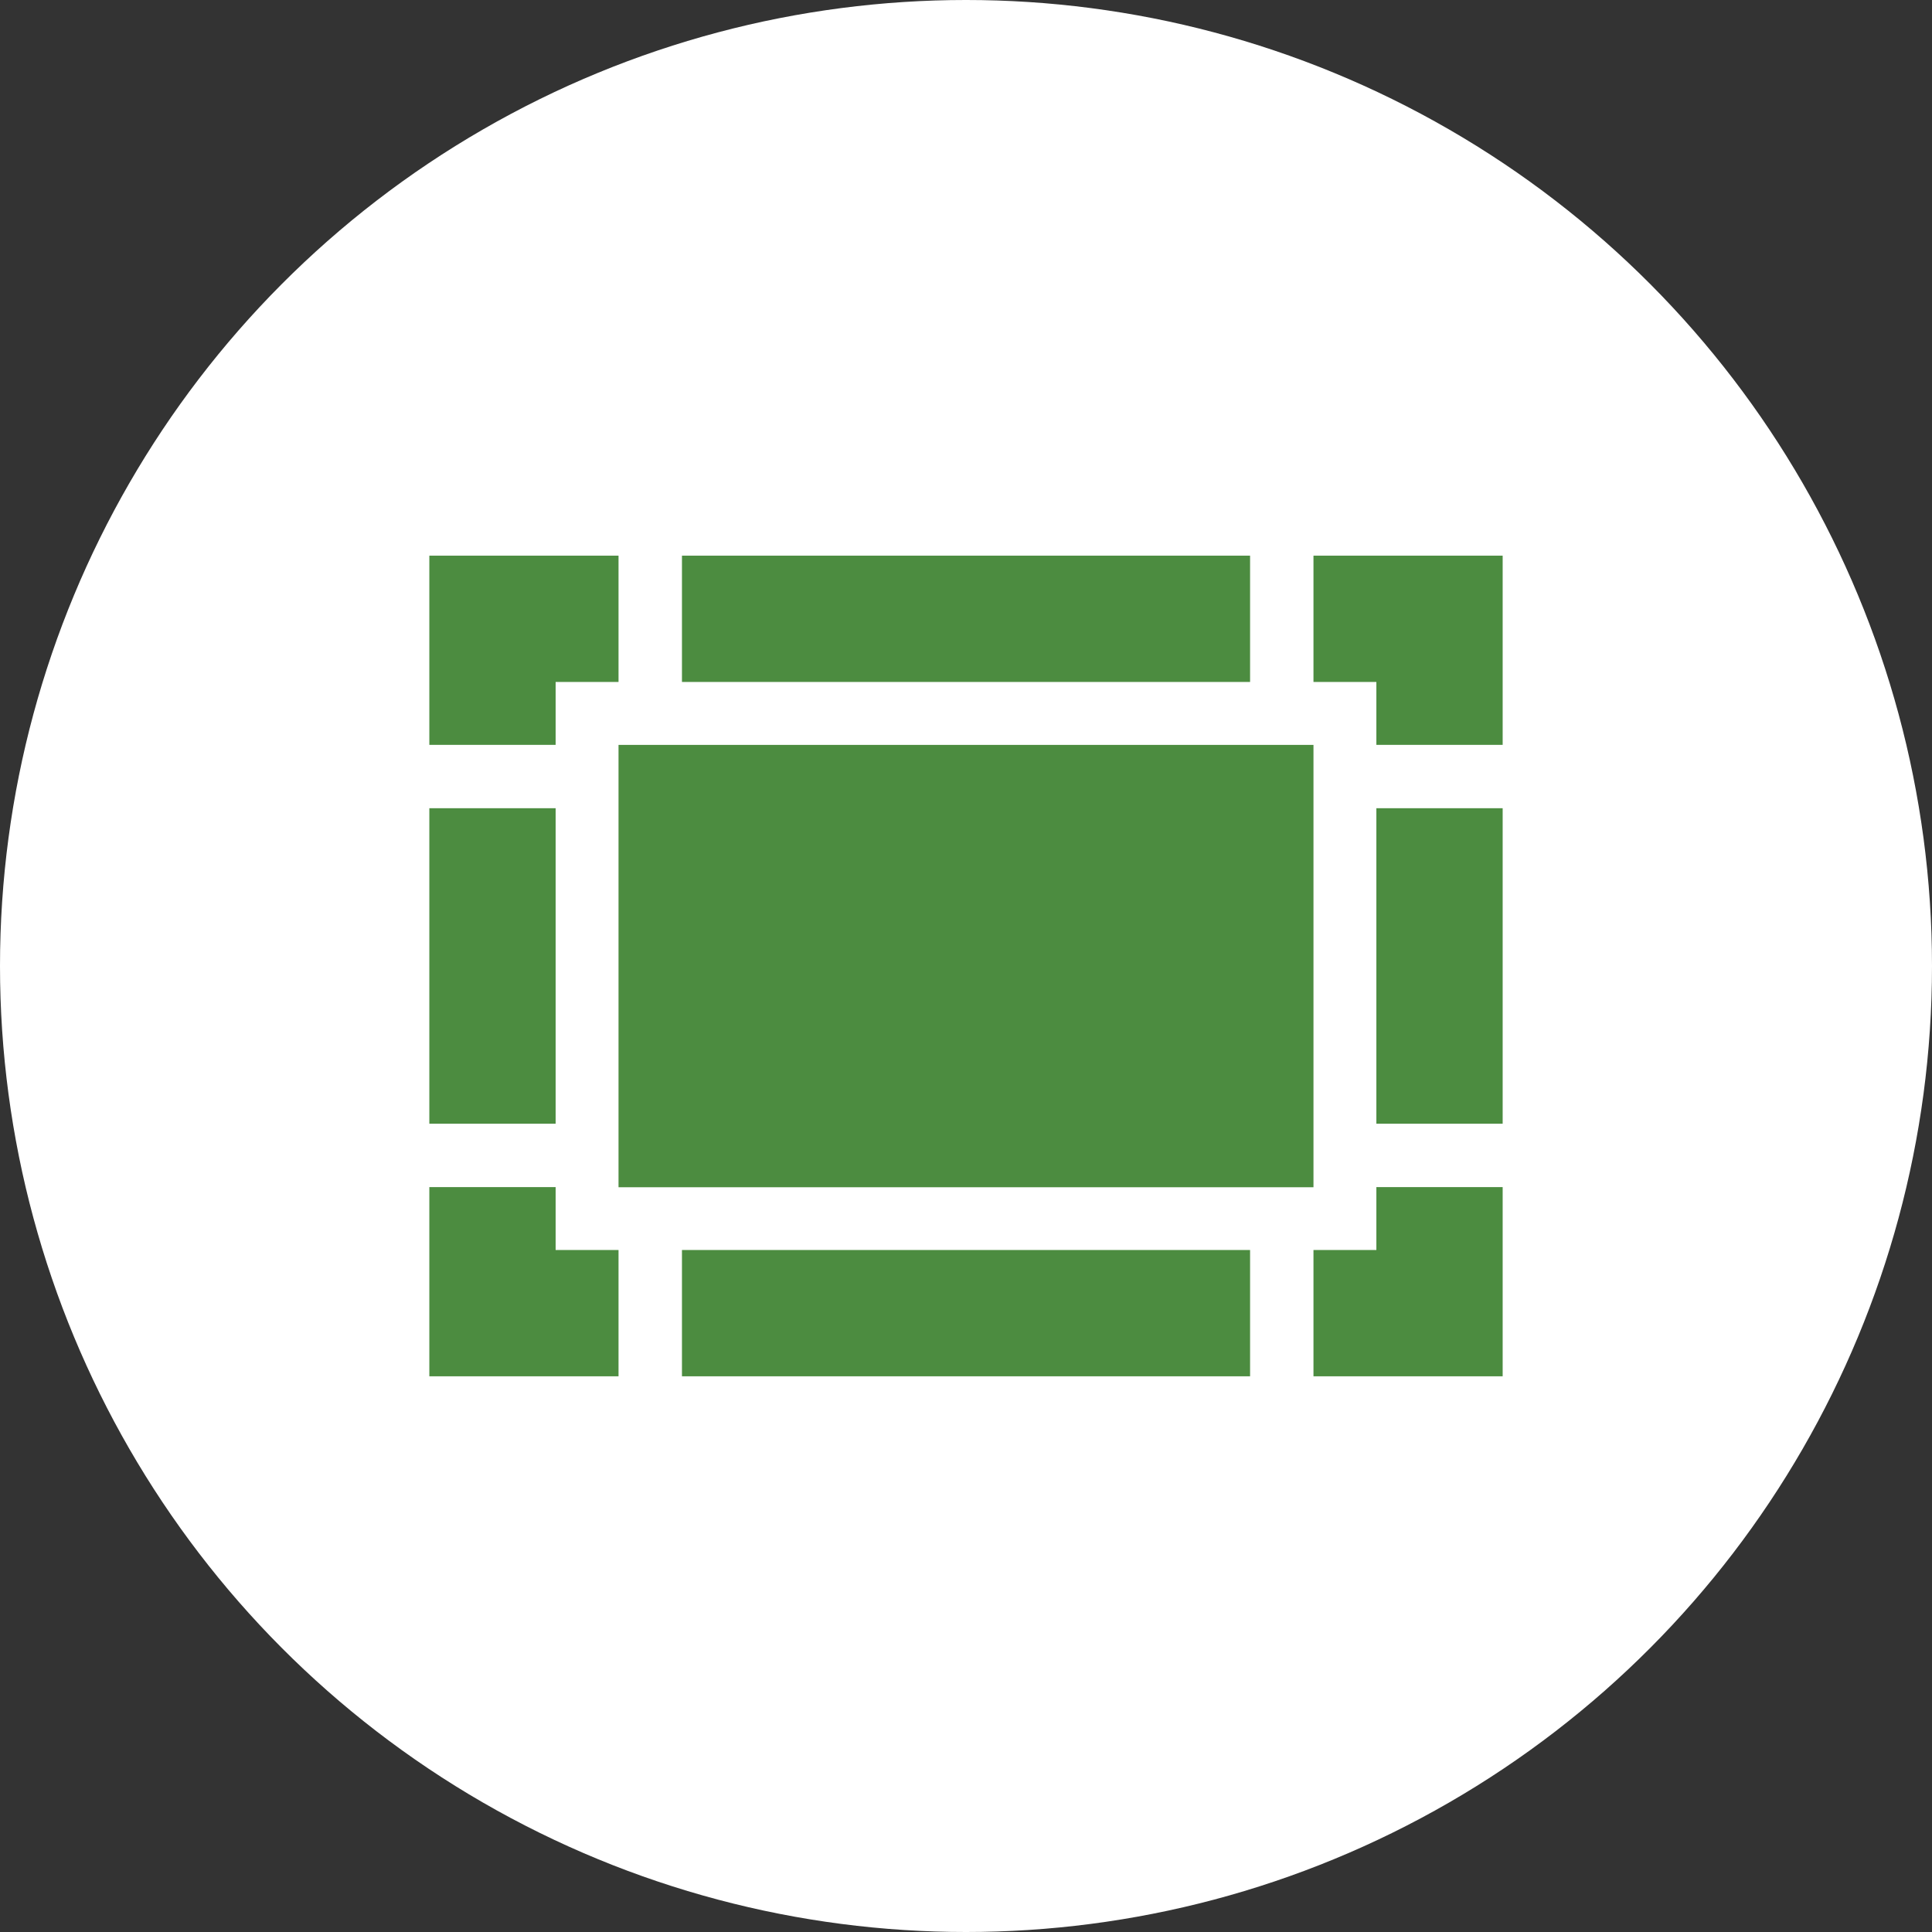
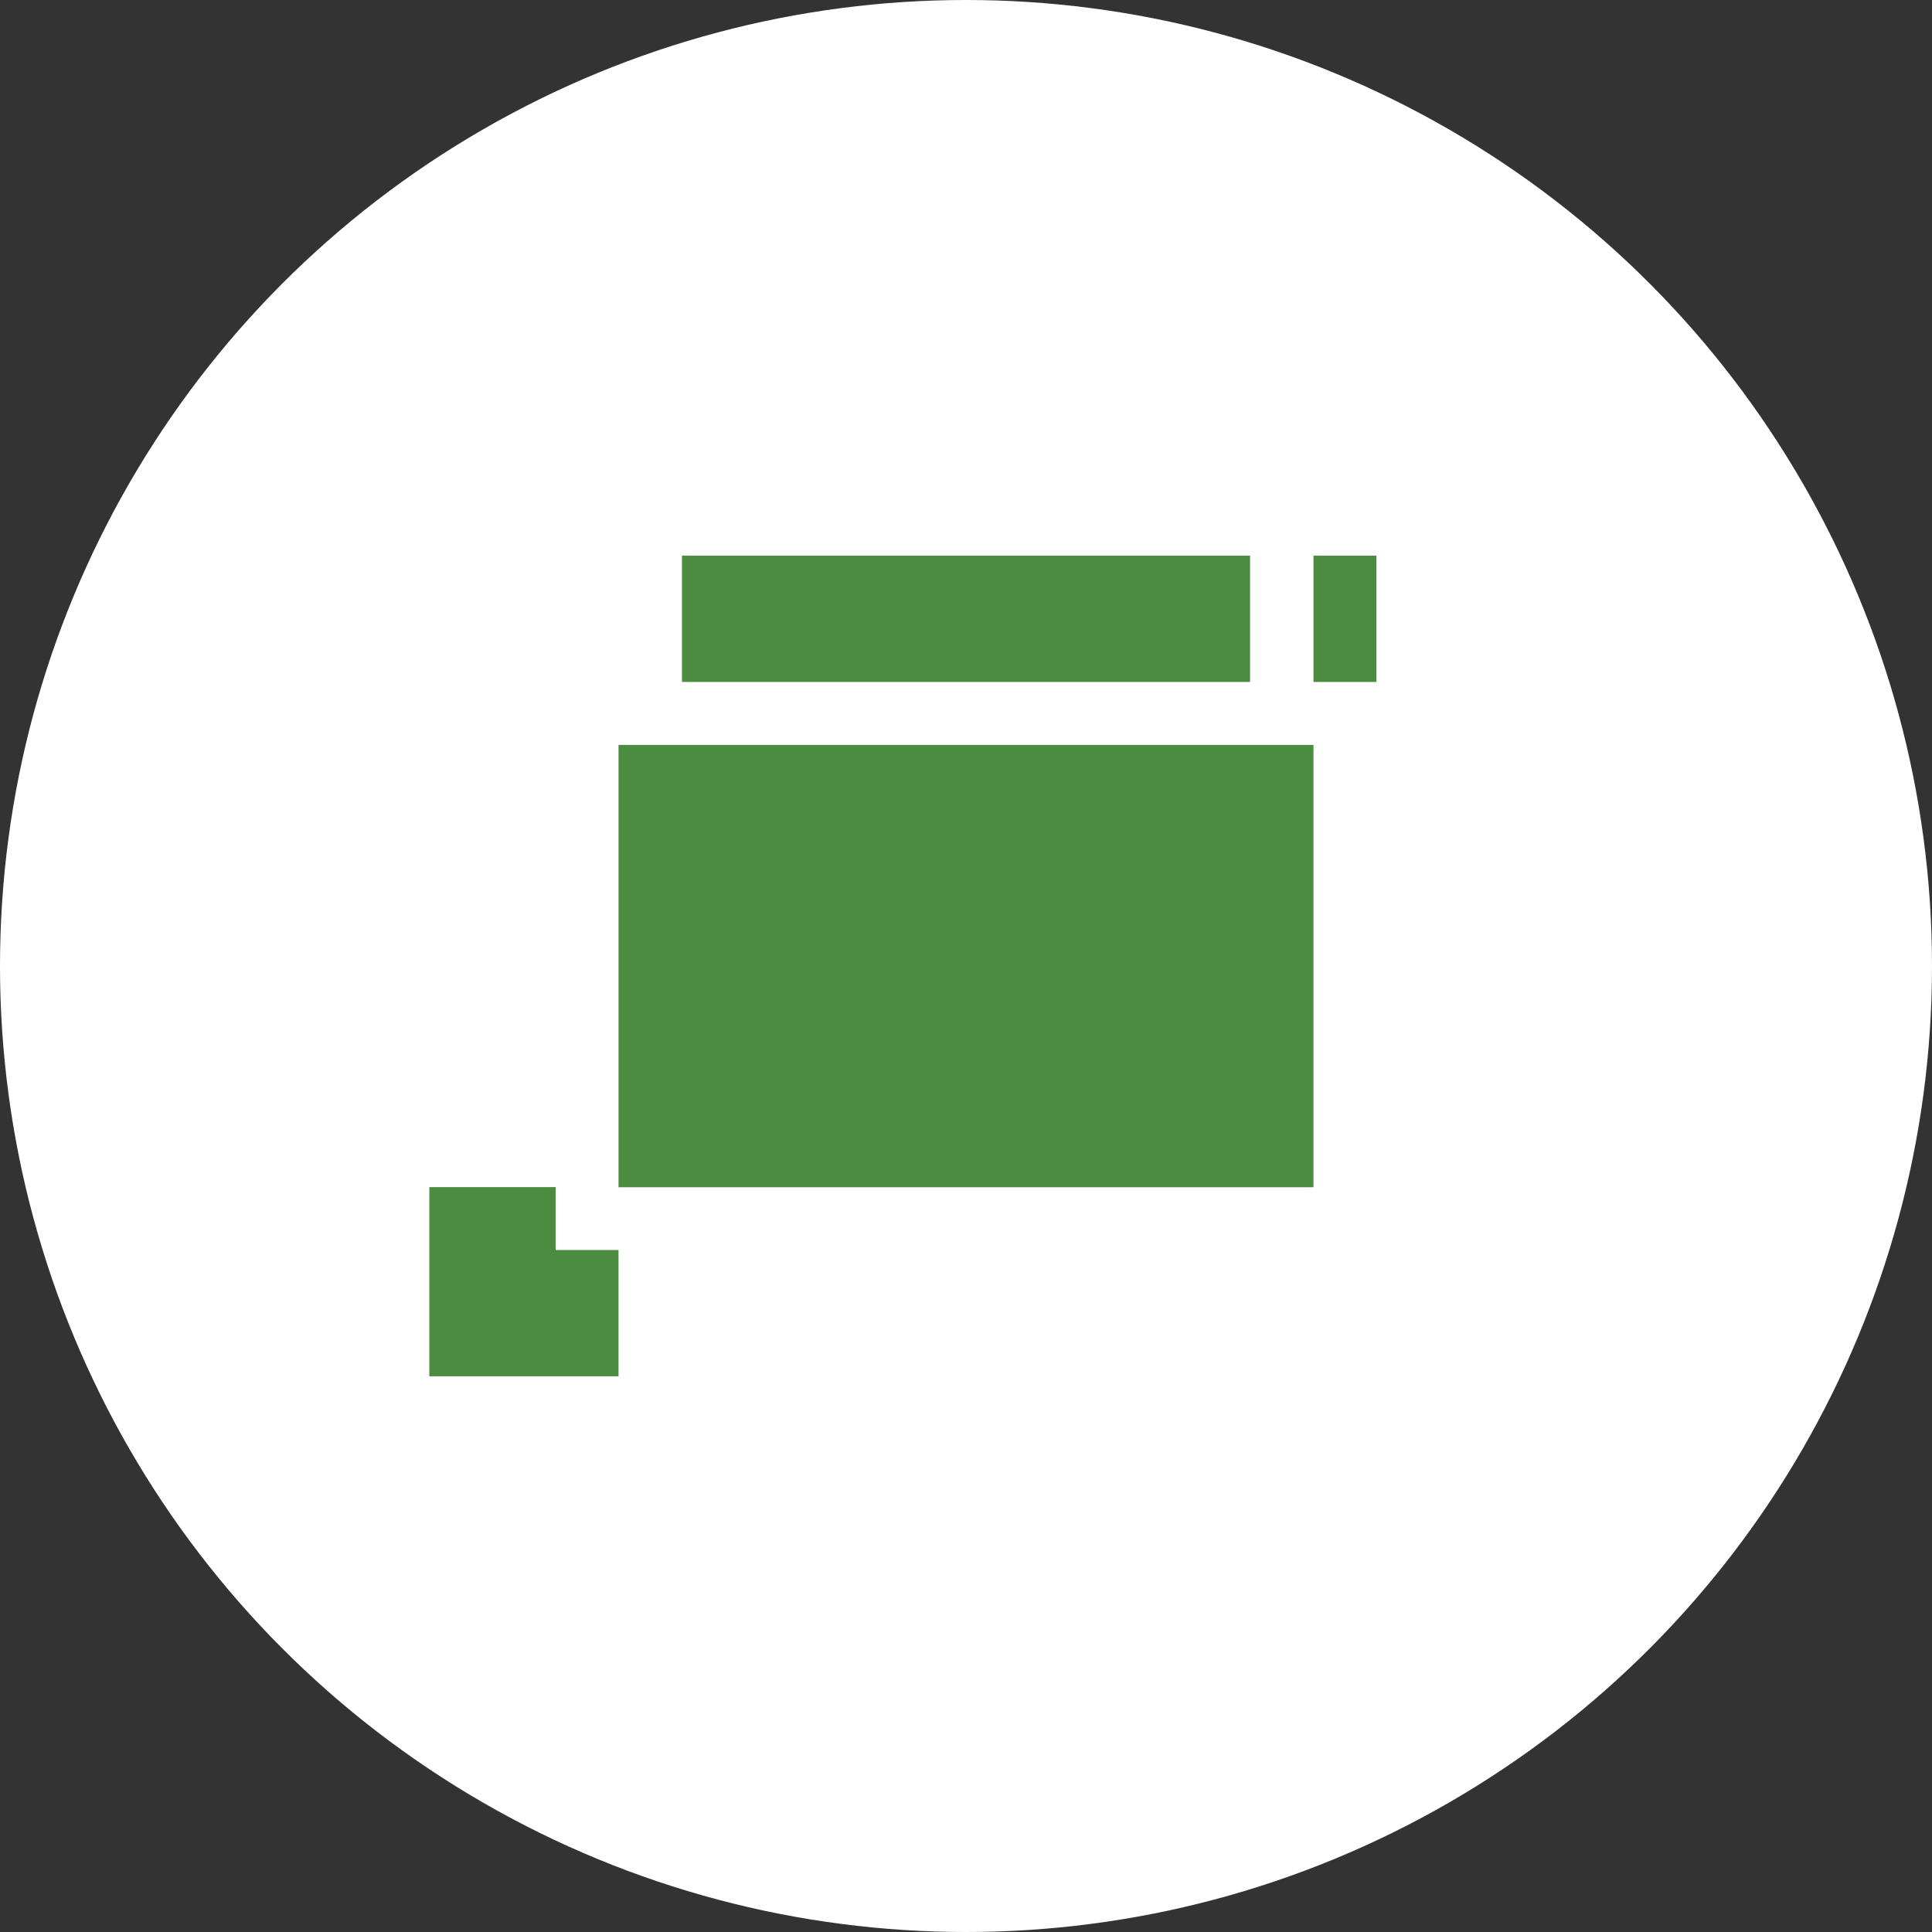
<svg xmlns="http://www.w3.org/2000/svg" width="54" height="54" viewBox="0 0 54 54" fill="none">
  <rect x="0" y="0" width="54" height="54" fill="#333333" stroke="none" />
  <circle cx="27" cy="27" r="27" fill="white" />
-   <path d="M15.53 19.061H17.288V15.531H12V20.819H15.53V19.061Z" fill="#4C8C40" />
-   <path d="M12 22.59H15.53V31.408H12V22.59Z" fill="#4C8C40" />
  <path d="M17.288 20.82H36.712V33.184H17.288V20.82Z" fill="#4C8C40" />
  <path d="M19.061 15.531H34.94V19.061H19.061V15.531Z" fill="#4C8C40" />
-   <path d="M38.47 22.59H42V31.408H38.47V22.59Z" fill="#4C8C40" />
-   <path d="M36.712 15.531V19.061H38.47V20.819H42V15.531H36.712Z" fill="#4C8C40" />
-   <path d="M38.47 34.938H36.712V38.468H42V33.18H38.47V34.938Z" fill="#4C8C40" />
+   <path d="M36.712 15.531V19.061H38.47V20.819V15.531H36.712Z" fill="#4C8C40" />
  <path d="M15.53 33.18H12V38.468H17.288V34.938H15.53V33.18Z" fill="#4C8C40" />
-   <path d="M19.061 34.938H34.94V38.468H19.061V34.938Z" fill="#4C8C40" />
</svg>